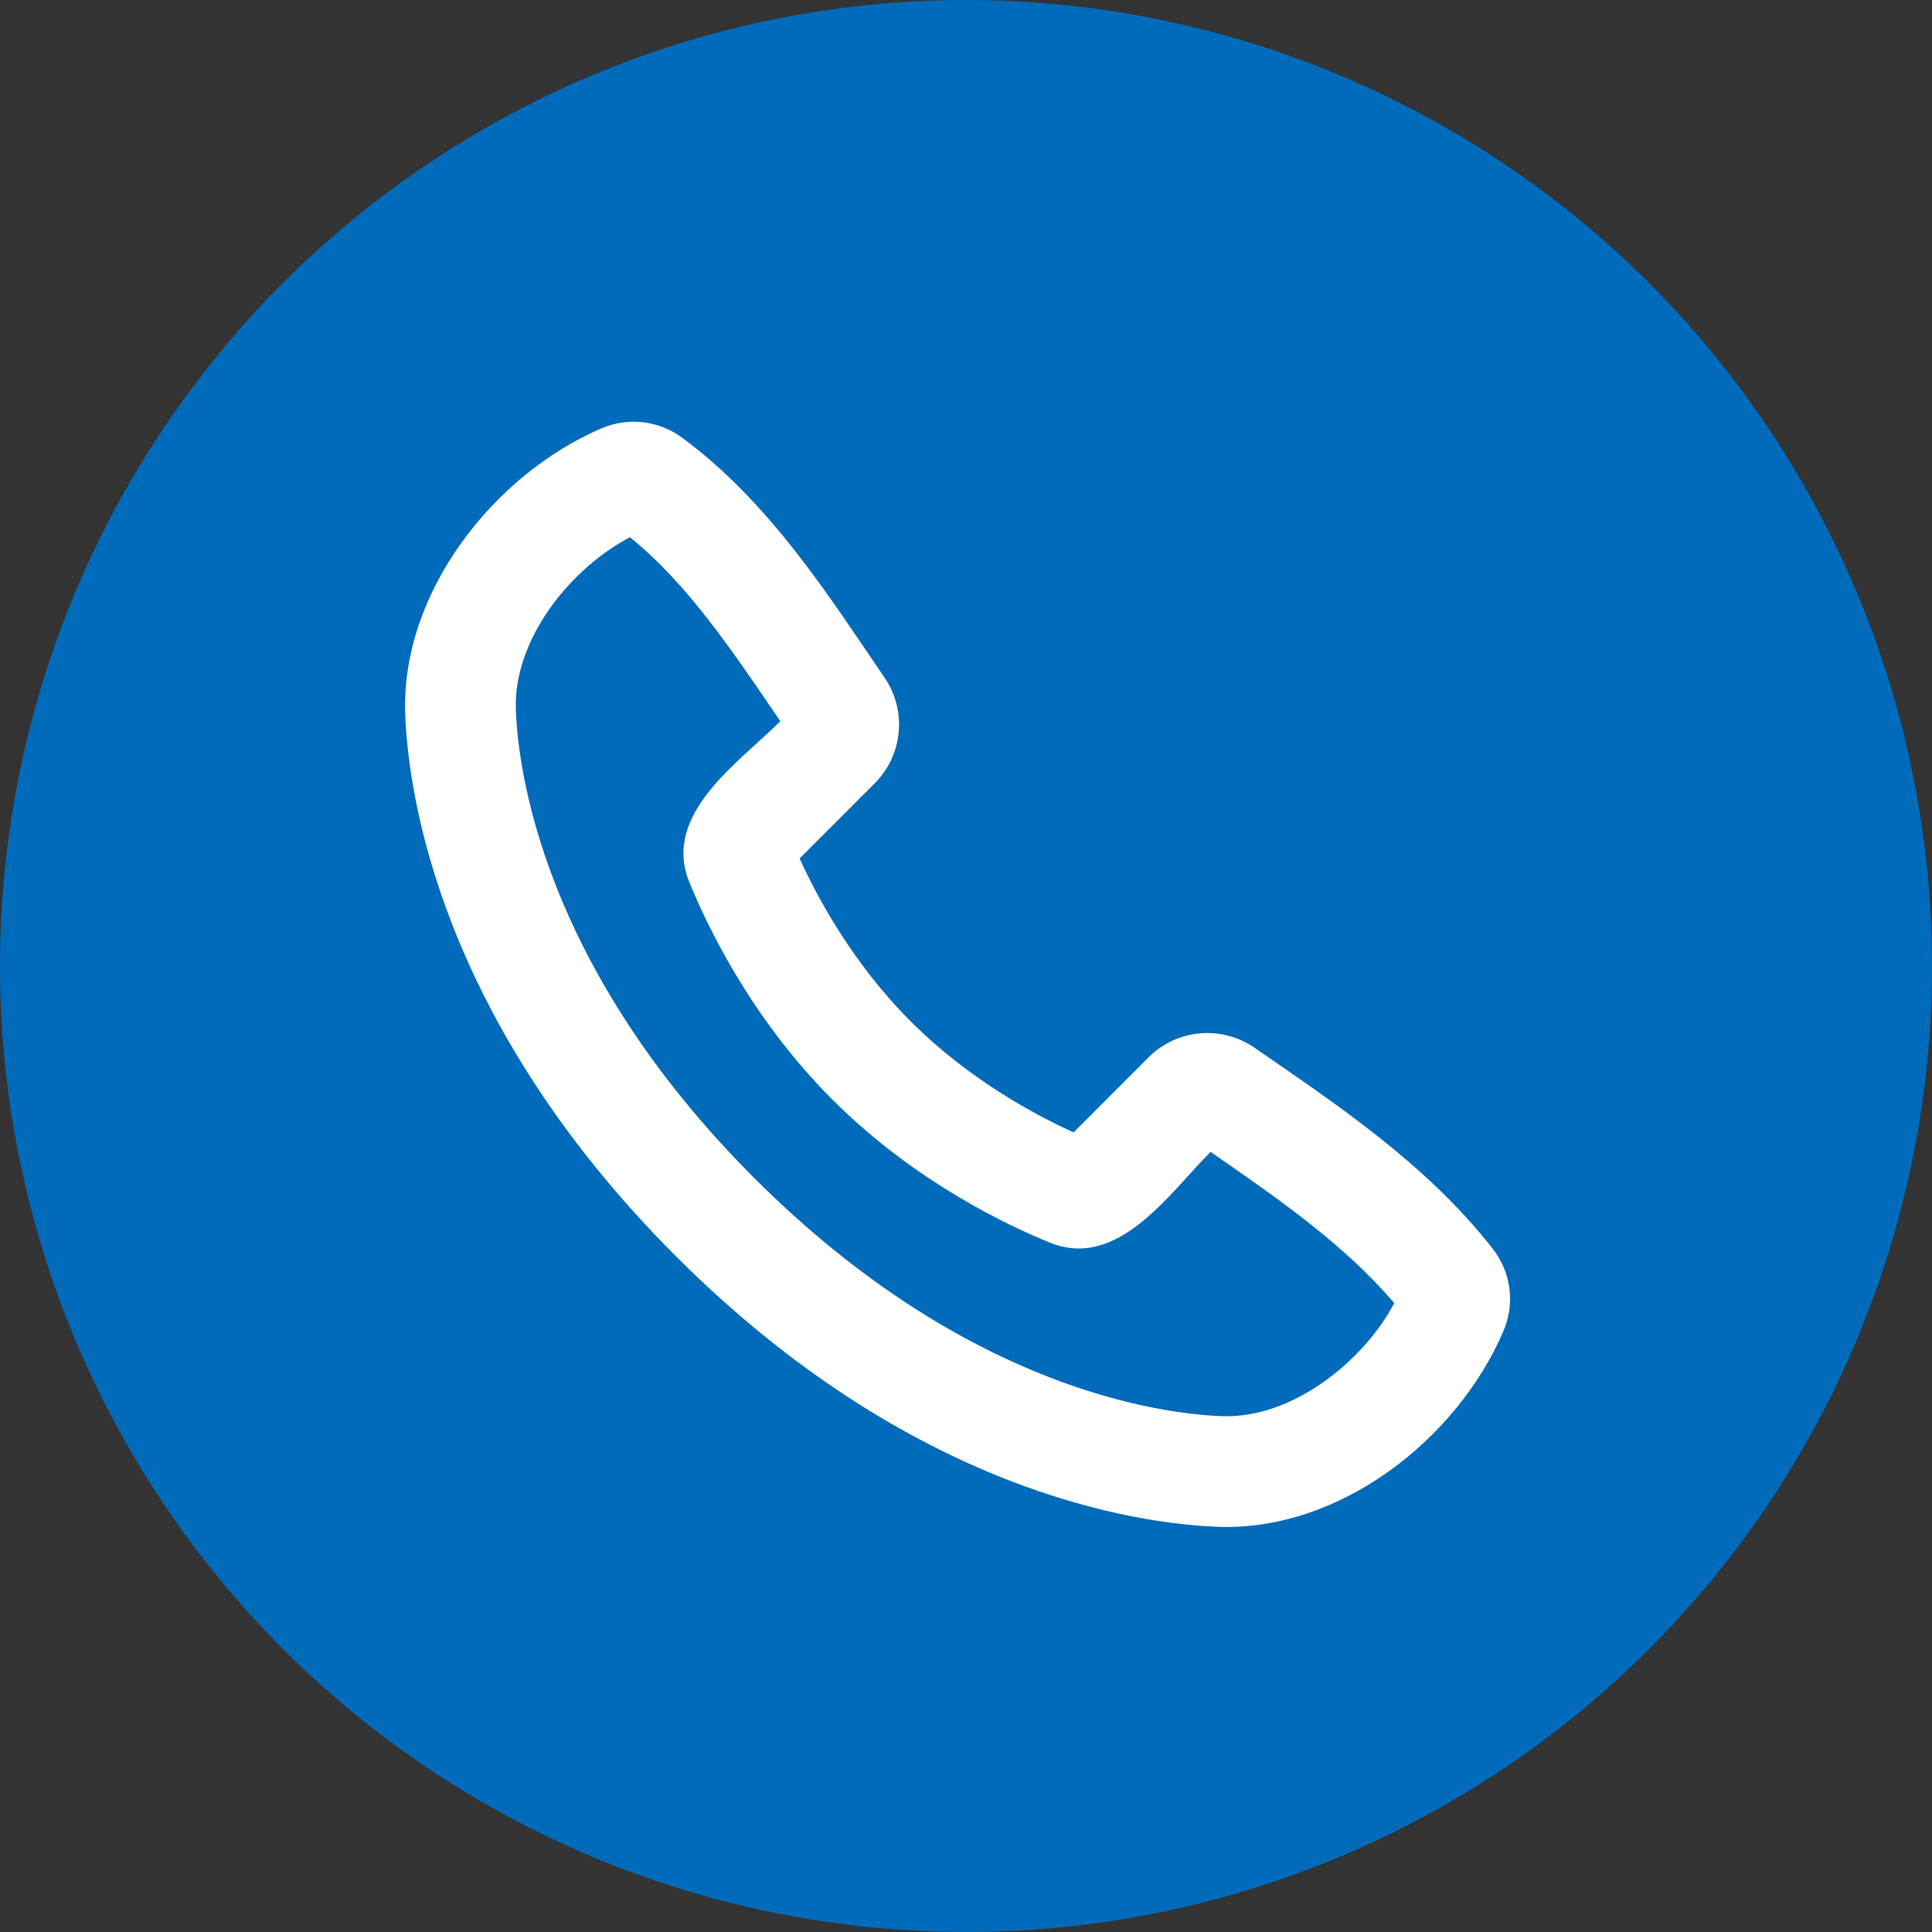
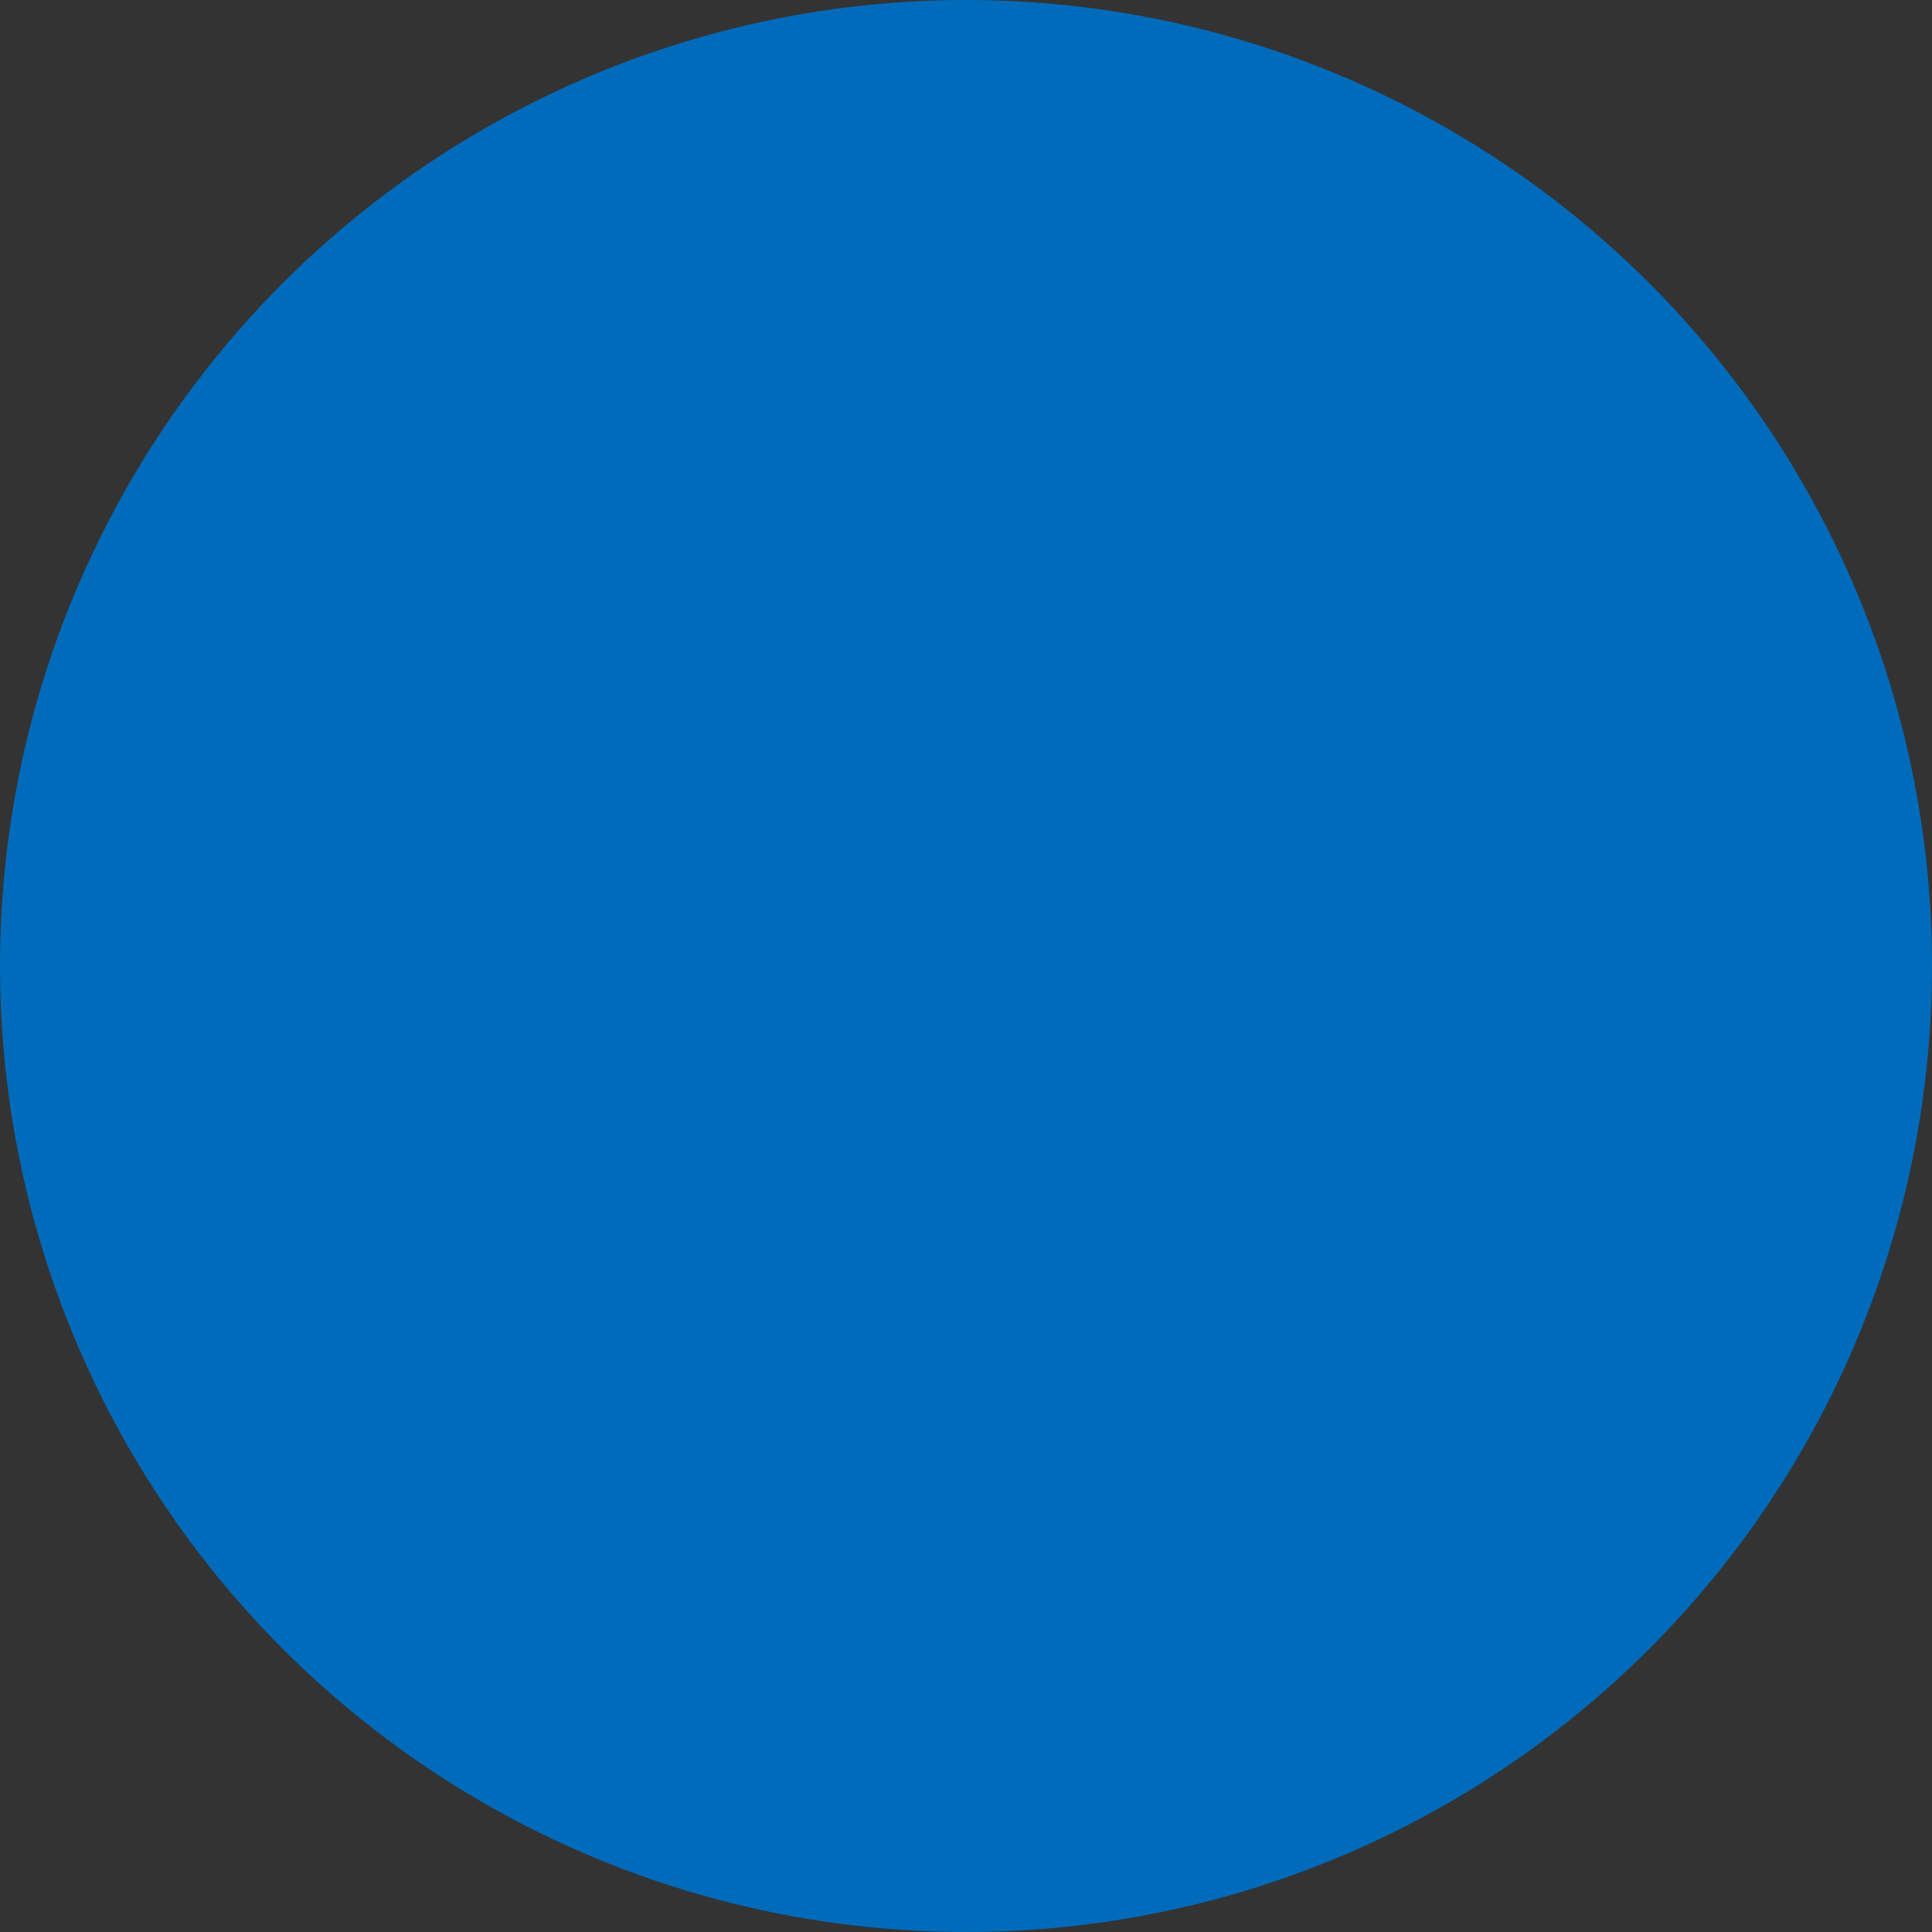
<svg xmlns="http://www.w3.org/2000/svg" width="64" height="64" viewBox="0 0 64 64" fill="none">
  <rect x="0" y="0" width="64" height="64" fill="#333333" stroke="none" />
  <circle cx="32" cy="32" r="32" fill="#006BBB" />
  <g clip-path="url(#clip0_37_564)">
-     <path fill-rule="evenodd" clip-rule="evenodd" d="M24.982 39.02C32.031 46.069 38.563 46.841 40.481 46.912C42.798 46.997 45.163 45.105 46.186 43.167C44.555 41.253 42.43 39.768 40.103 38.158C38.73 39.529 37.038 42.078 34.785 41.165C33.503 40.65 30.339 39.192 27.574 36.426C24.808 33.661 23.352 30.497 22.833 29.217C21.92 26.96 24.476 25.264 25.849 23.891C24.239 21.526 22.78 19.346 20.87 17.797C18.904 18.824 17.001 21.171 17.088 23.519C17.159 25.437 17.931 31.969 24.982 39.02ZM40.345 50.577C37.705 50.48 30.223 49.446 22.388 41.612C14.554 33.776 13.522 26.297 13.423 23.655C13.276 19.629 16.36 15.718 19.922 14.191C20.351 14.006 20.821 13.935 21.285 13.986C21.75 14.037 22.193 14.209 22.571 14.482C25.519 16.633 27.552 19.891 29.299 22.443C29.663 22.974 29.829 23.614 29.77 24.255C29.711 24.895 29.43 25.495 28.975 25.95L26.489 28.438C27.066 29.712 28.242 31.908 30.167 33.833C32.092 35.758 34.288 36.934 35.564 37.511L38.048 35.025C38.505 34.569 39.107 34.288 39.749 34.231C40.392 34.174 41.034 34.344 41.564 34.712C44.168 36.516 47.226 38.519 49.455 41.374C49.751 41.755 49.94 42.209 50.001 42.688C50.062 43.167 49.993 43.653 49.802 44.096C48.267 47.677 44.384 50.726 40.345 50.577Z" fill="white" />
-   </g>
+     </g>
  <defs>
    <clipPath id="clip0_37_564">
      <rect width="44" height="44" fill="white" transform="translate(10 10)" />
    </clipPath>
  </defs>
</svg>